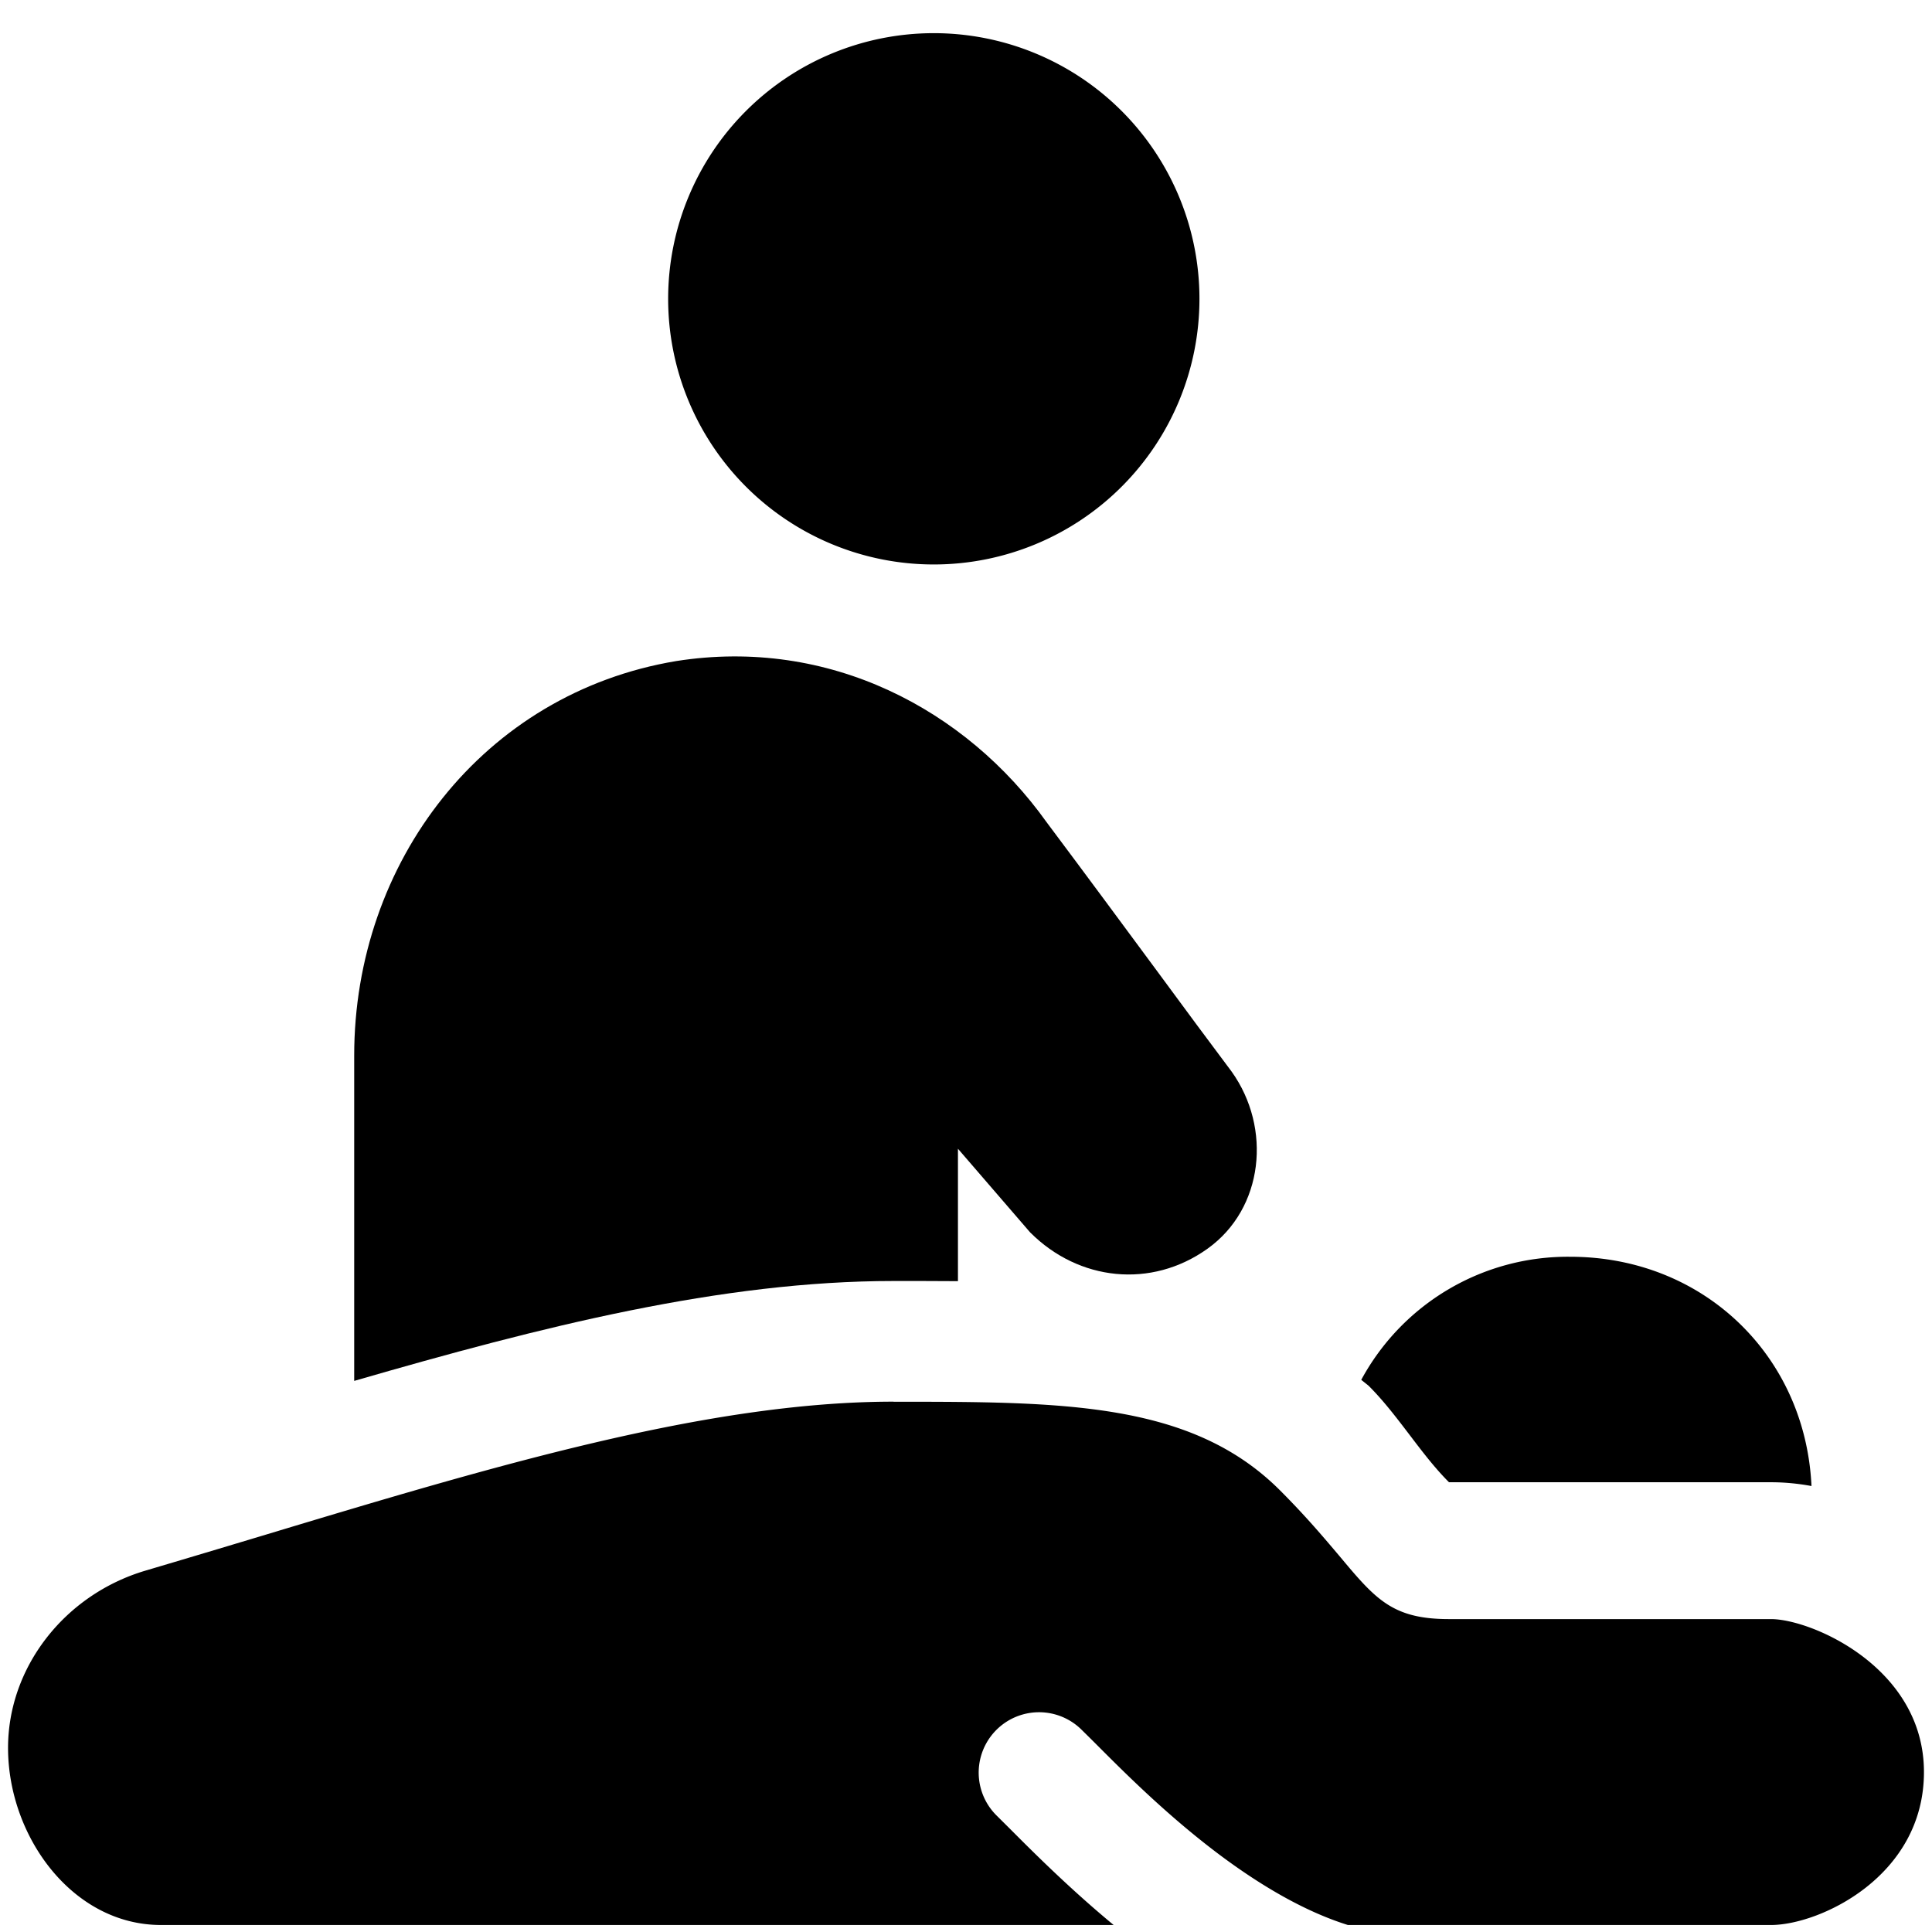
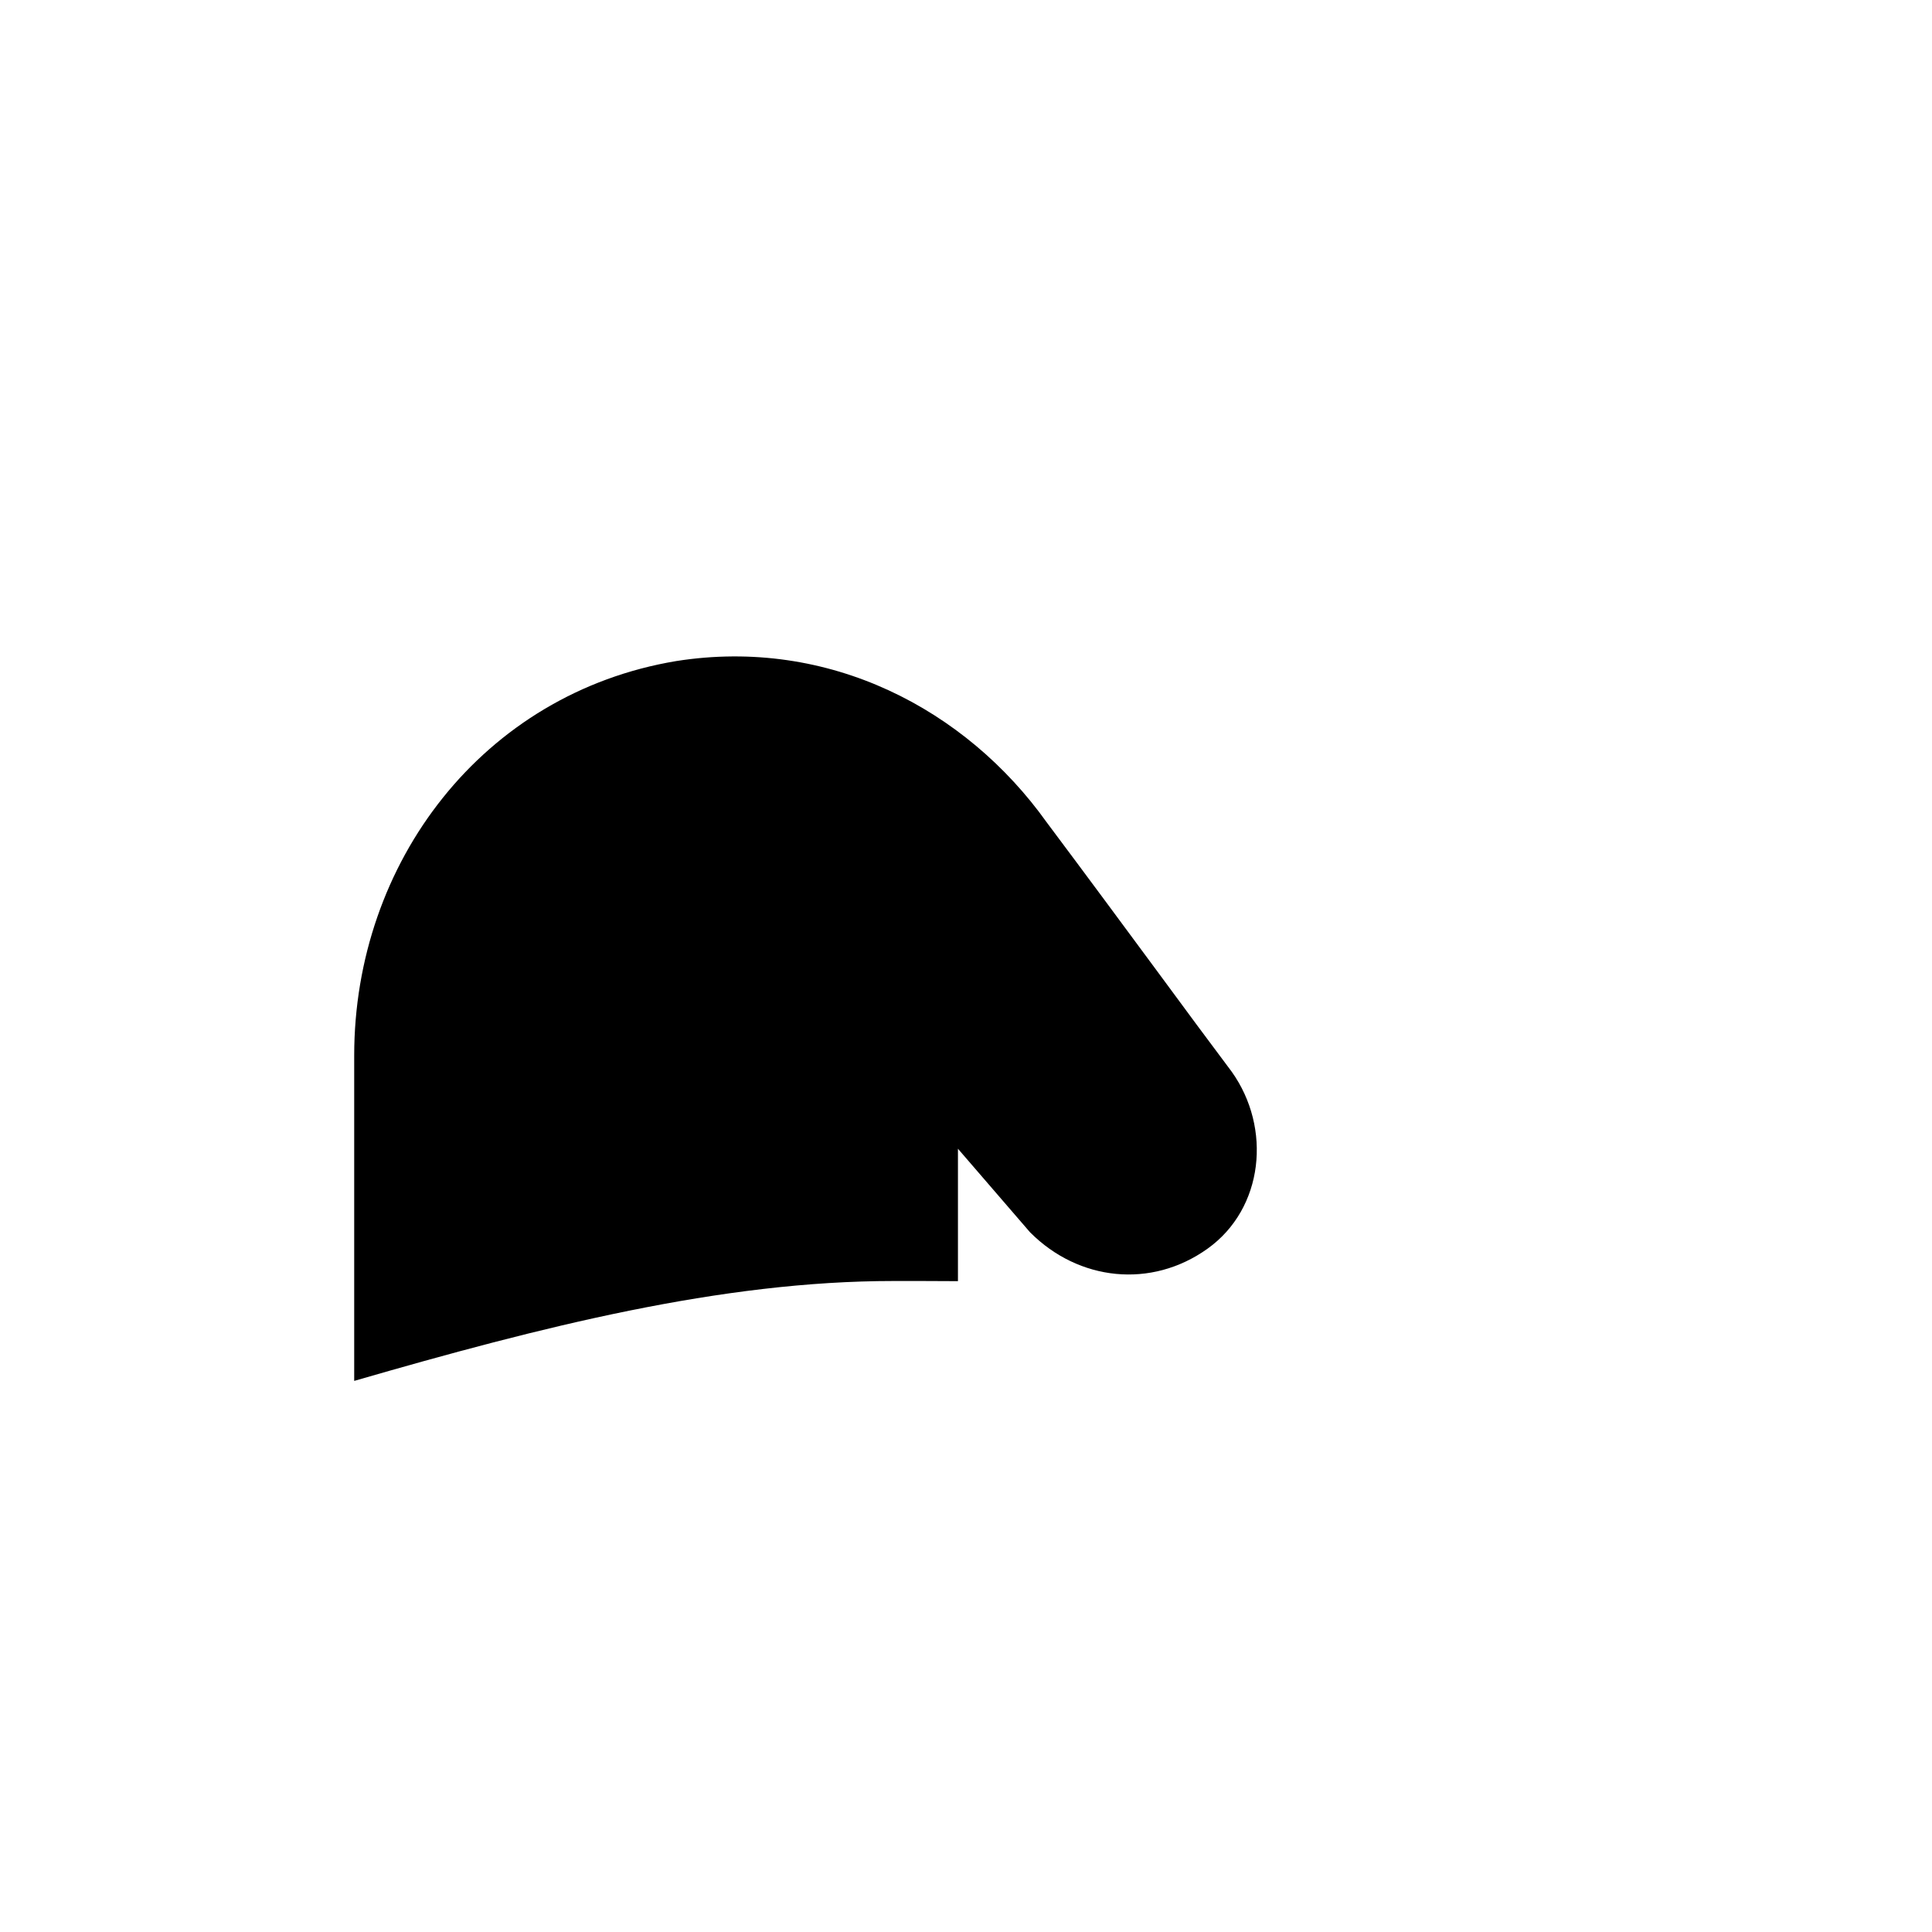
<svg xmlns="http://www.w3.org/2000/svg" fill="none" viewBox="0 0 24 24">
  <path fill="#000000" fill-rule="evenodd" d="m12.8 15.313 -0.9 -1.043v1.645c-0.262 -0.002 -0.53 -0.002 -0.8 -0.002 -2.139 0 -4.372 0.567 -6.7 1.241v-4.042c0 -2.4 1.6 -4.5 4 -4.9 1.9 -0.3 3.6 0.6 4.6 2 0.495 0.661 0.96 1.291 1.379 1.858 0.341 0.463 0.651 0.883 0.921 1.242 0.5 0.7 0.4 1.7 -0.3 2.2 -0.7 0.5 -1.6 0.4 -2.2 -0.2Z" clip-rule="evenodd" stroke-width="1" />
-   <path fill="#000000" fill-rule="evenodd" d="M11.1 17.413c2.1 0 3.7 0 4.8 1.1 0.325 0.325 0.554 0.598 0.742 0.82 0.445 0.532 0.654 0.78 1.358 0.78h4c0.5 0 1.9 0.6 1.9 1.9 0 1.3 -1.3 1.9 -1.9 1.9h-5.256c-0.523 -0.163 -1.069 -0.479 -1.599 -0.876 -0.639 -0.48 -1.166 -1.007 -1.526 -1.368a29.783 29.783 0 0 0 -0.194 -0.192 0.75 0.75 0 0 0 -1.05 1.071l0.166 0.165c0.286 0.287 0.742 0.744 1.293 1.2H2c-1.1 0 -1.9 -1.1 -1.9 -2.2 0 -1 0.7 -1.9 1.7 -2.2 0.49 -0.145 0.977 -0.291 1.459 -0.436 2.854 -0.86 5.53 -1.665 7.841 -1.665Z" clip-rule="evenodd" stroke-width="1" />
-   <path fill="#000000" d="M11.6 7.012a3.3 3.3 0 1 0 0 -6.6 3.3 3.3 0 0 0 0 6.6Z" stroke-width="1" />
-   <path fill="#000000" fill-rule="evenodd" d="M22.503 18.46c-0.076 -1.625 -1.348 -2.848 -2.997 -2.848a2.916 2.916 0 0 0 -2.596 1.529l0.09 0.072c0.185 0.184 0.346 0.396 0.507 0.607 0.158 0.208 0.315 0.415 0.493 0.593h4c0.161 0 0.33 0.015 0.503 0.047Z" clip-rule="evenodd" stroke-width="1" />
</svg>